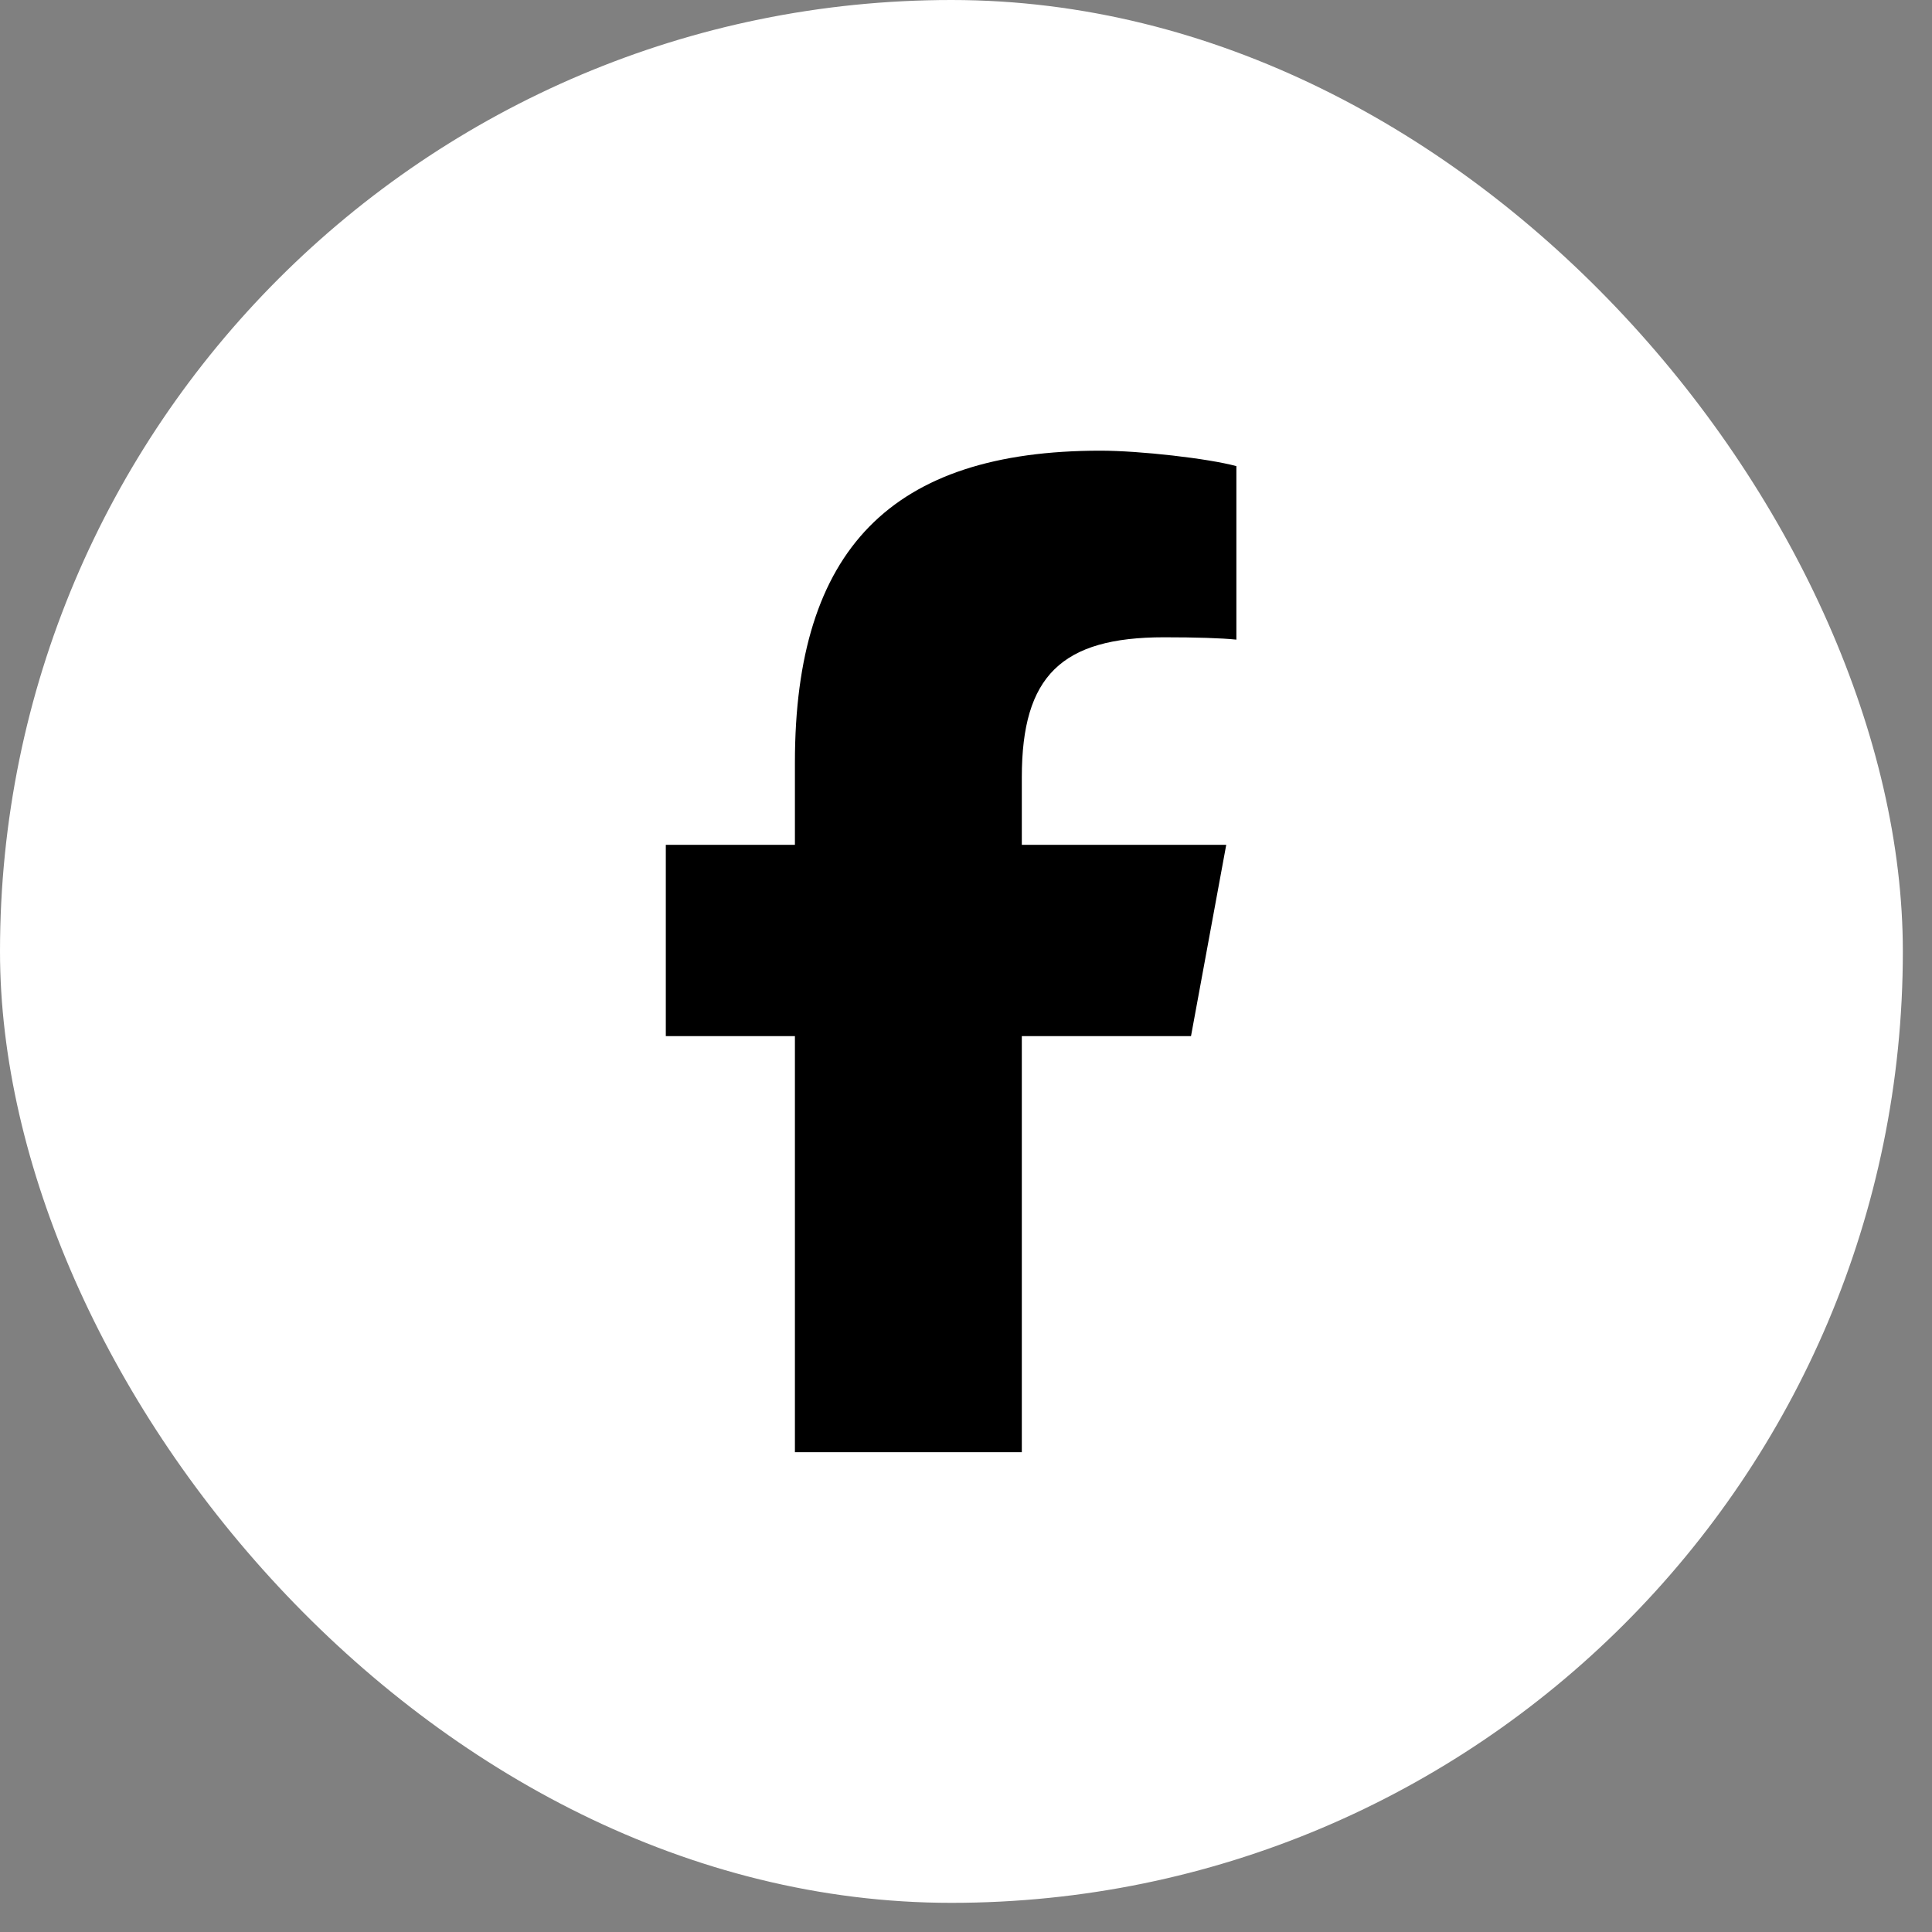
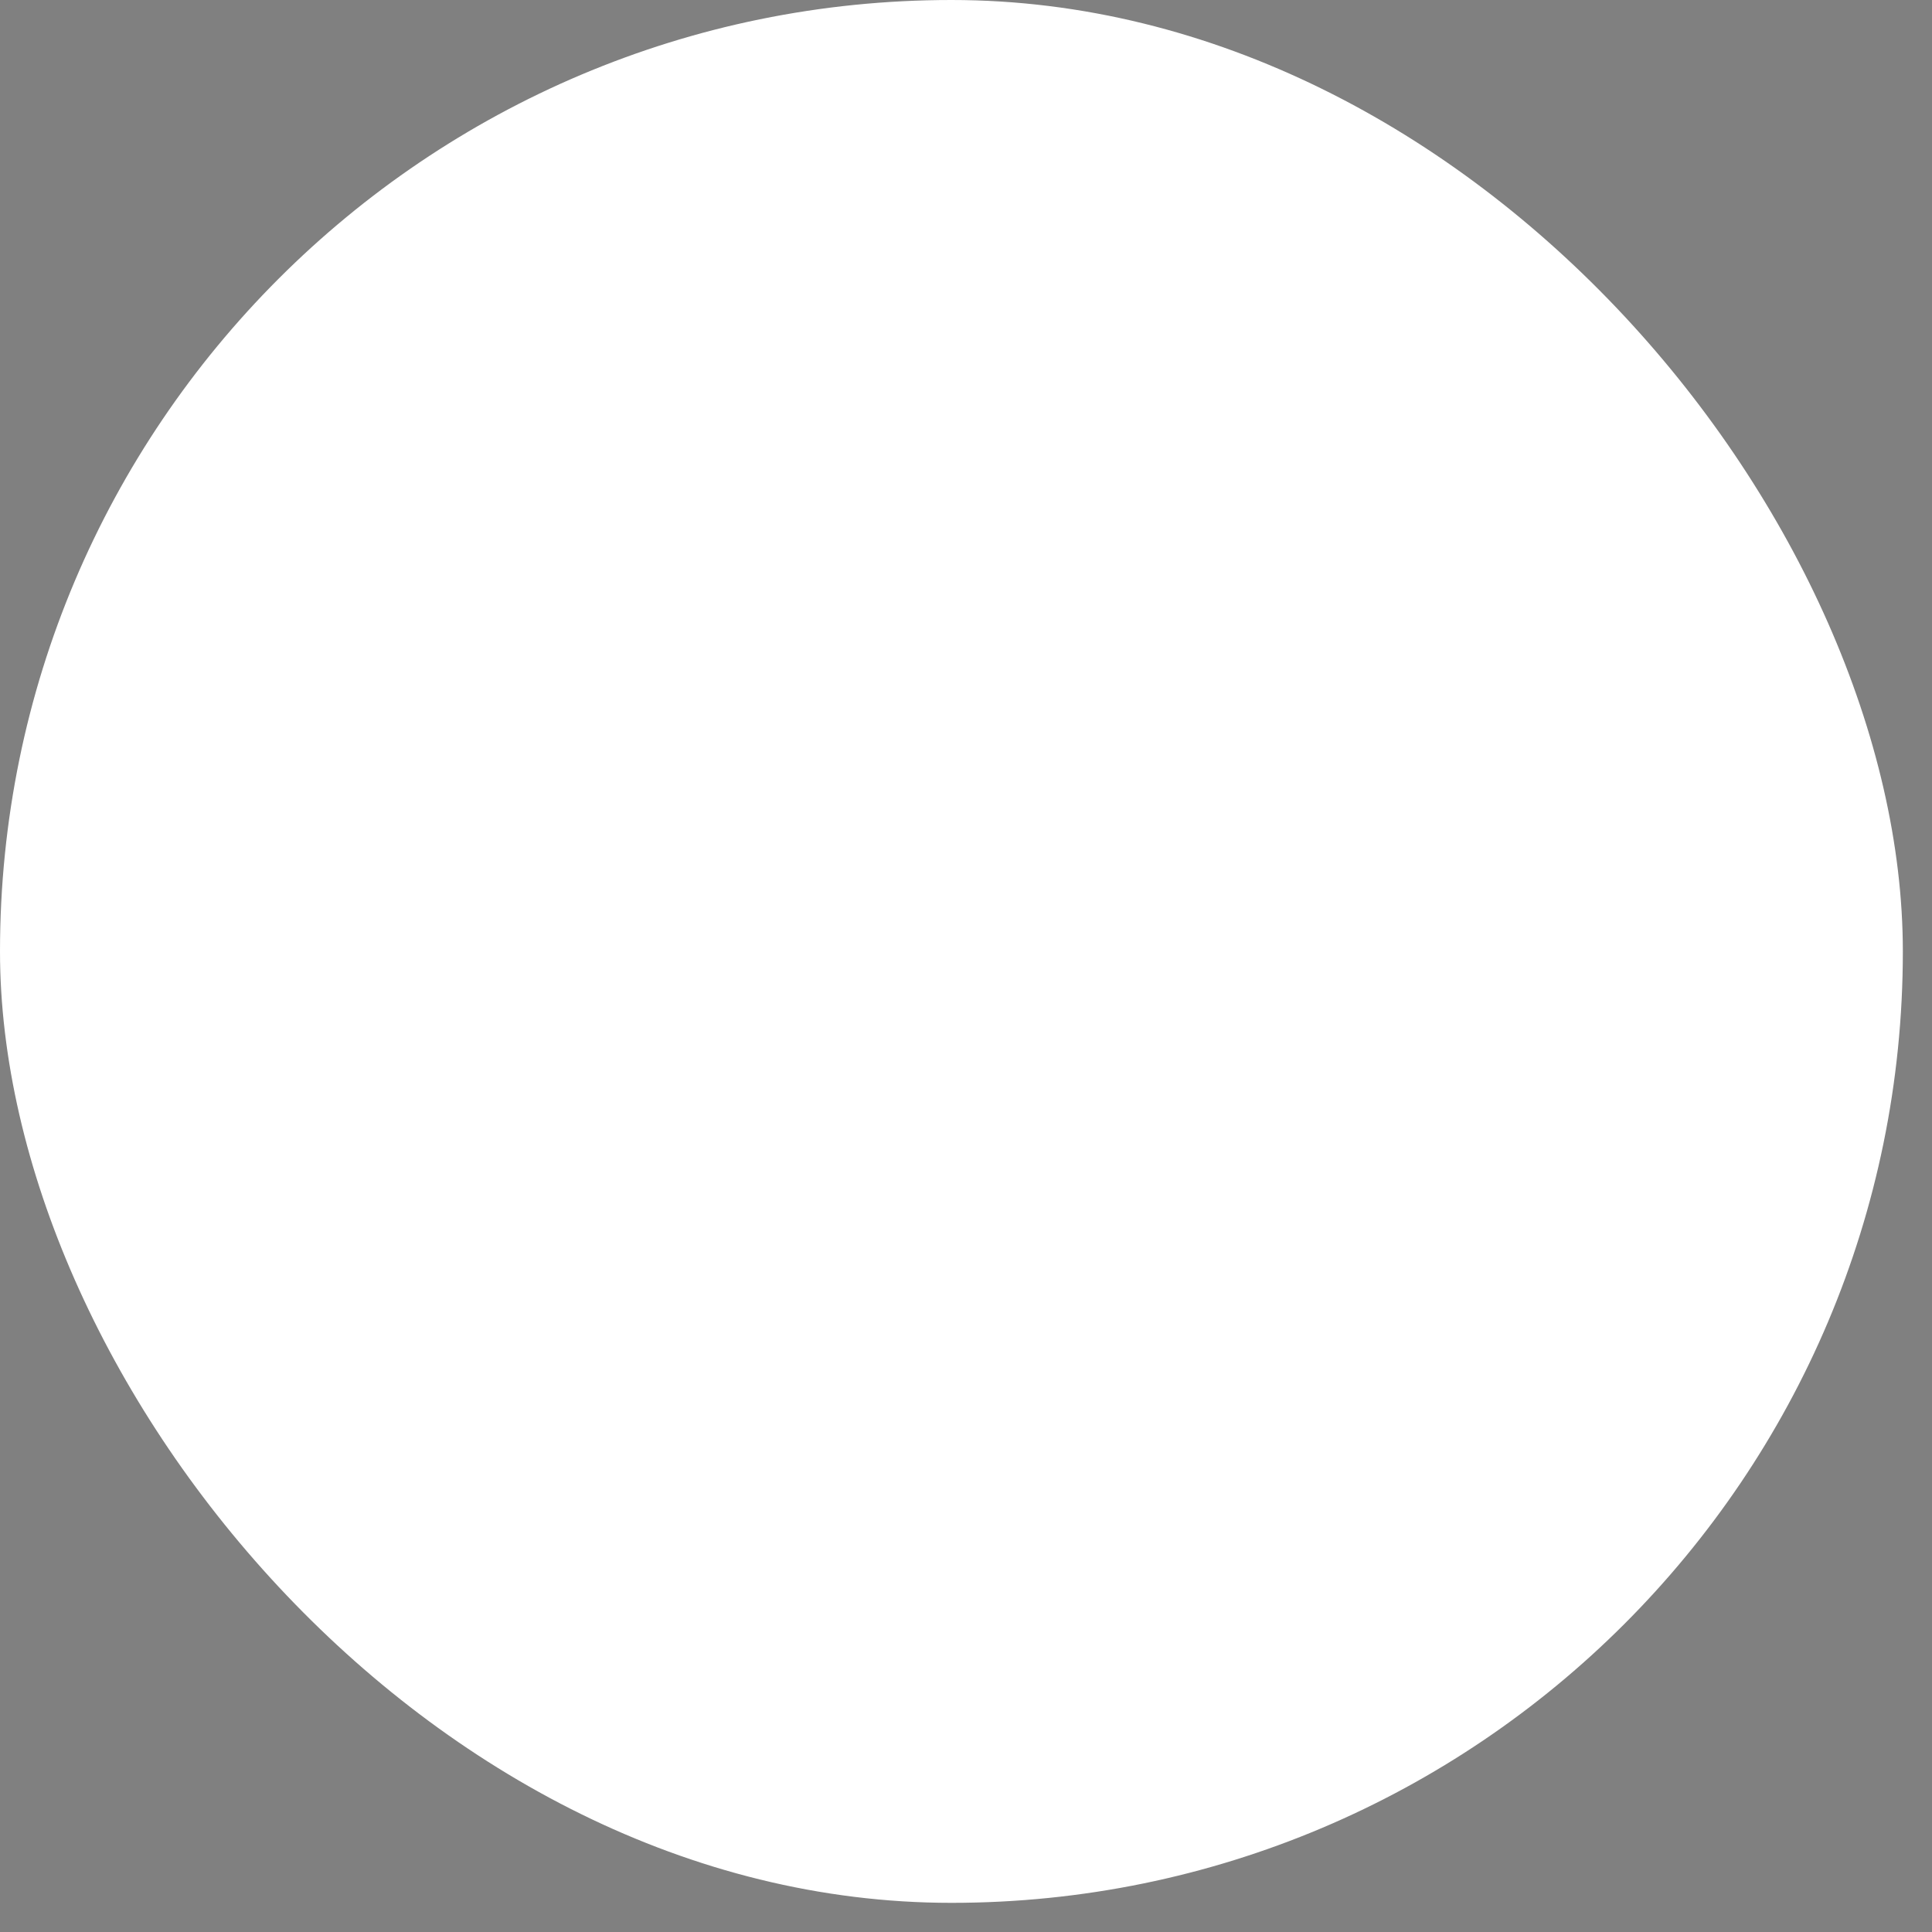
<svg xmlns="http://www.w3.org/2000/svg" width="56" height="56" viewBox="0 0 56 56" fill="none">
  <rect x="0" y="0" width="56" height="56" fill="#808080" stroke="none" />
  <rect width="55.155" height="55.155" rx="27.578" fill="white" />
-   <path d="M23.041 30.032V42.092H29.618V30.032H34.522L35.543 24.488H29.618V22.526C29.618 19.595 30.769 18.472 33.74 18.472C34.664 18.472 35.407 18.495 35.837 18.54V13.511C35.027 13.29 33.042 13.063 31.897 13.063C25.836 13.063 23.041 15.926 23.041 22.101V24.488H19.299V30.032H23.041Z" fill="black" />
</svg>